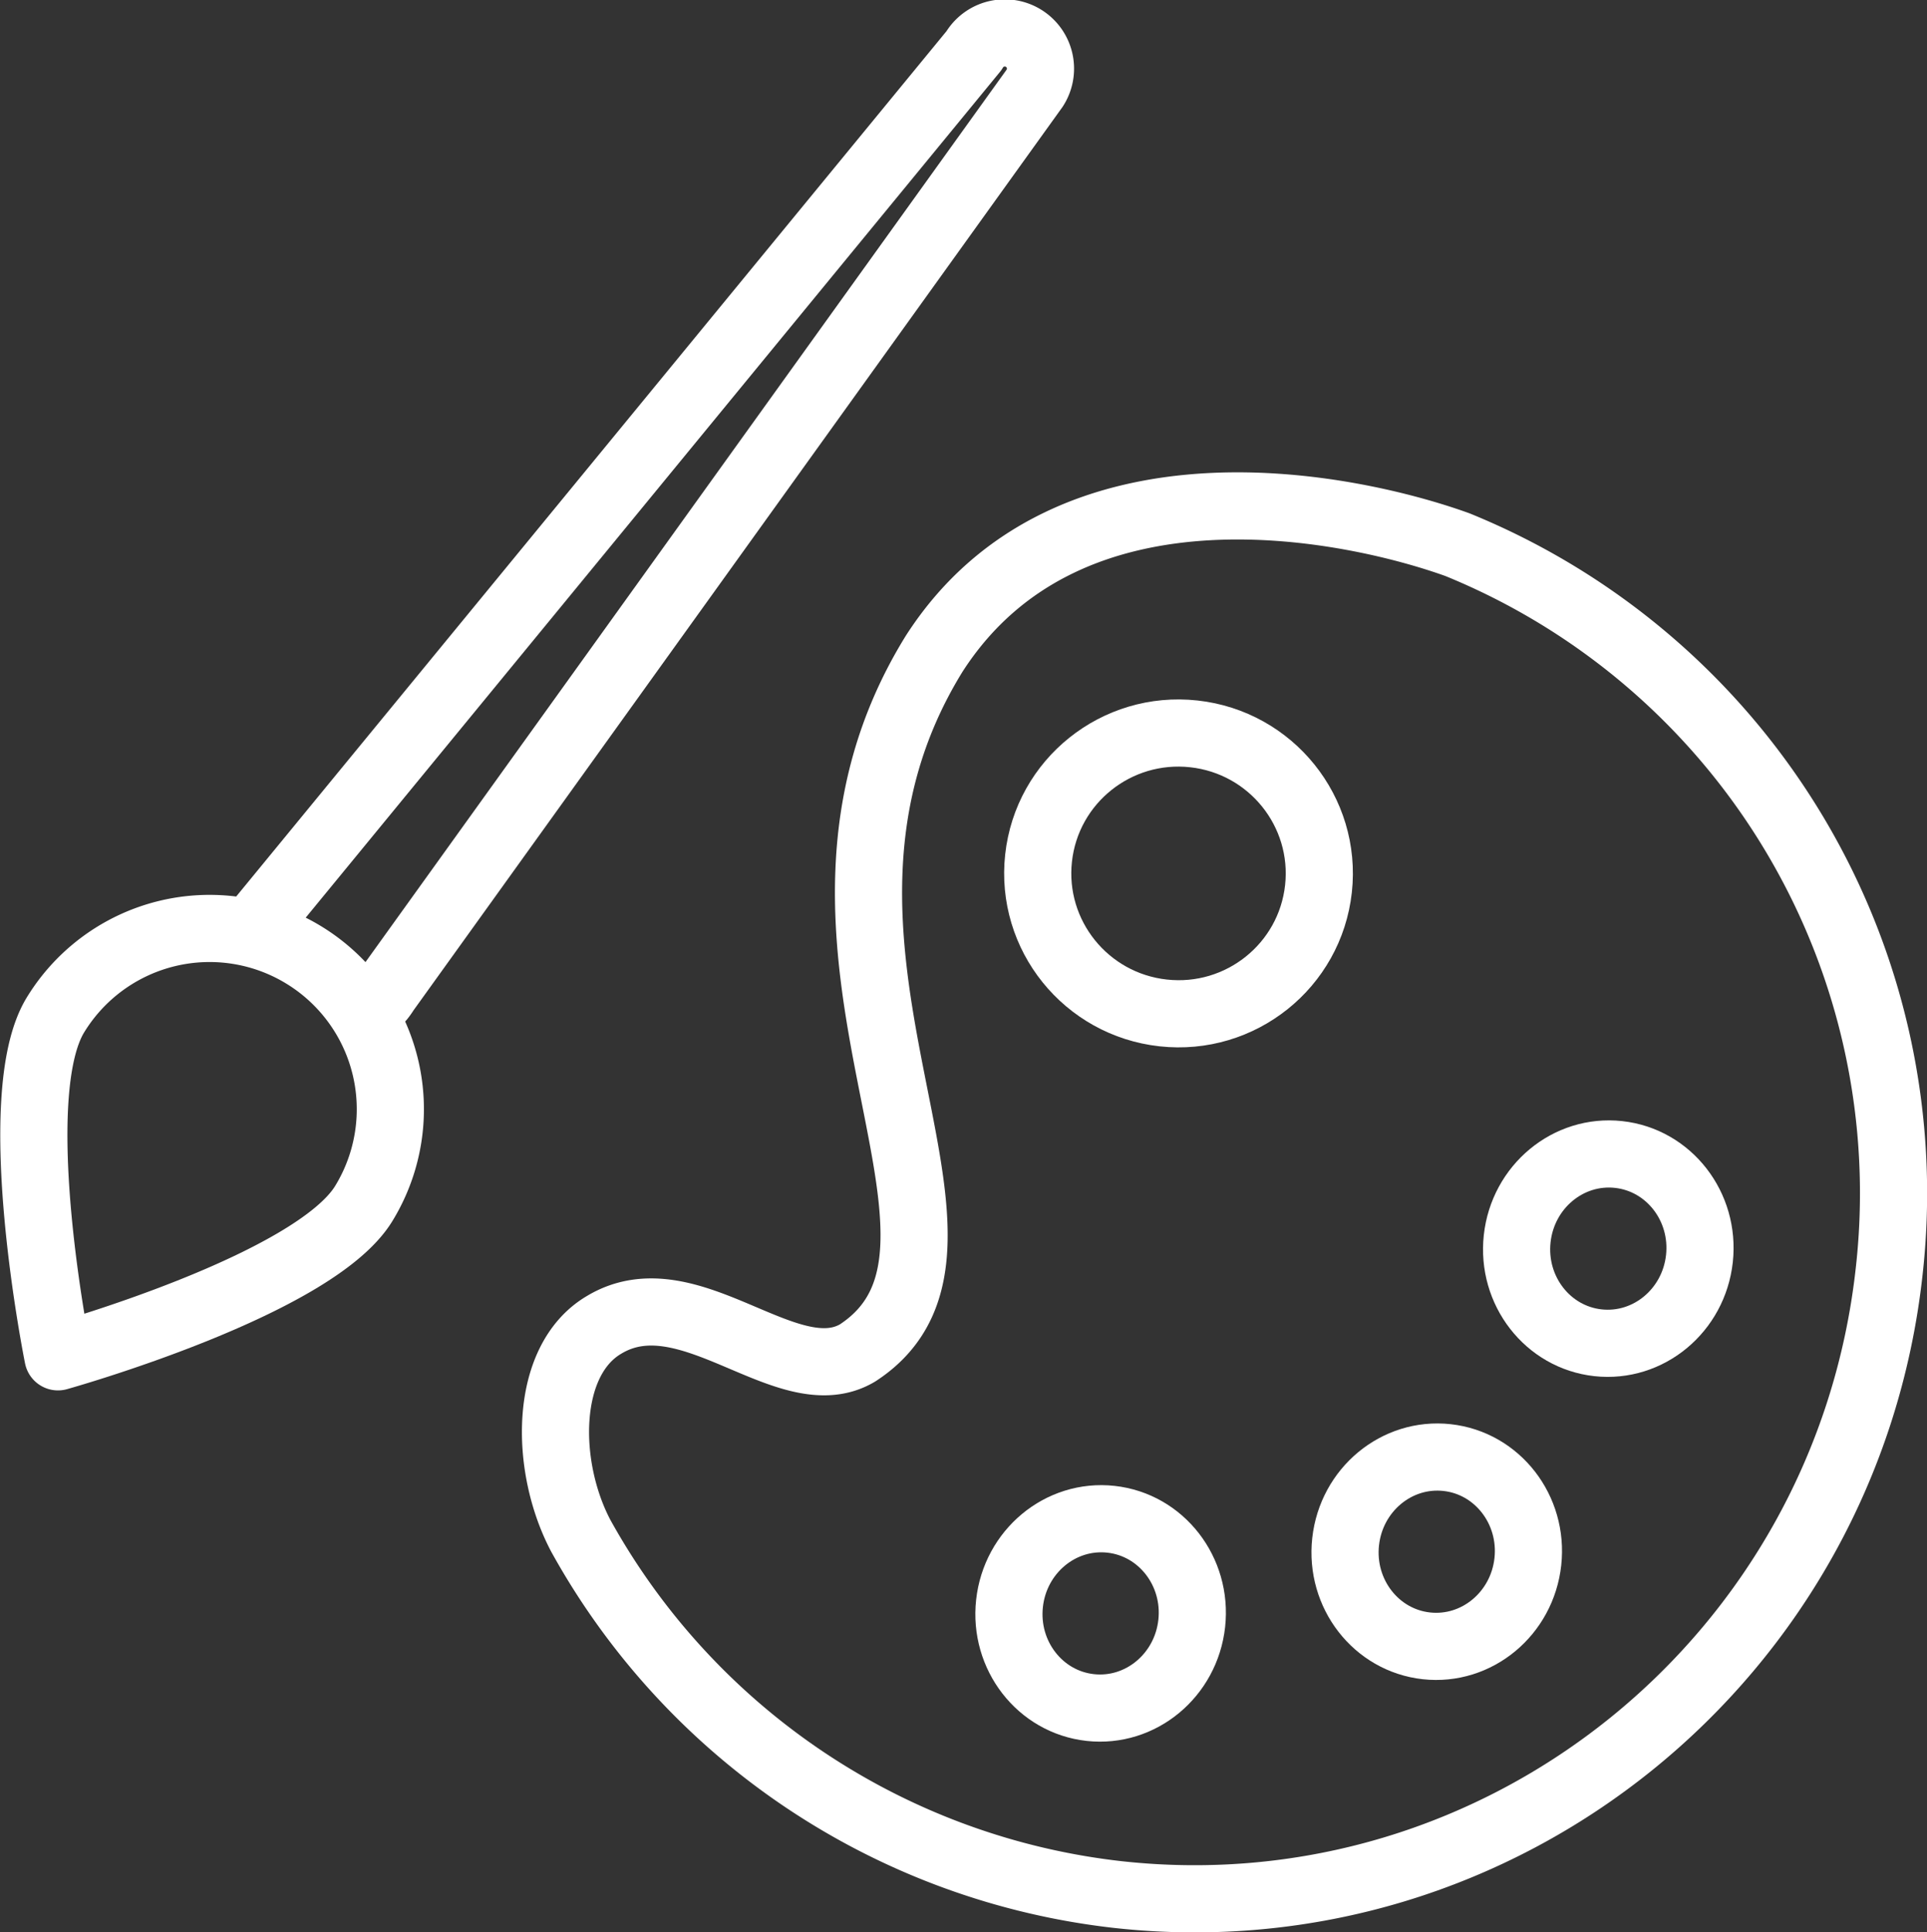
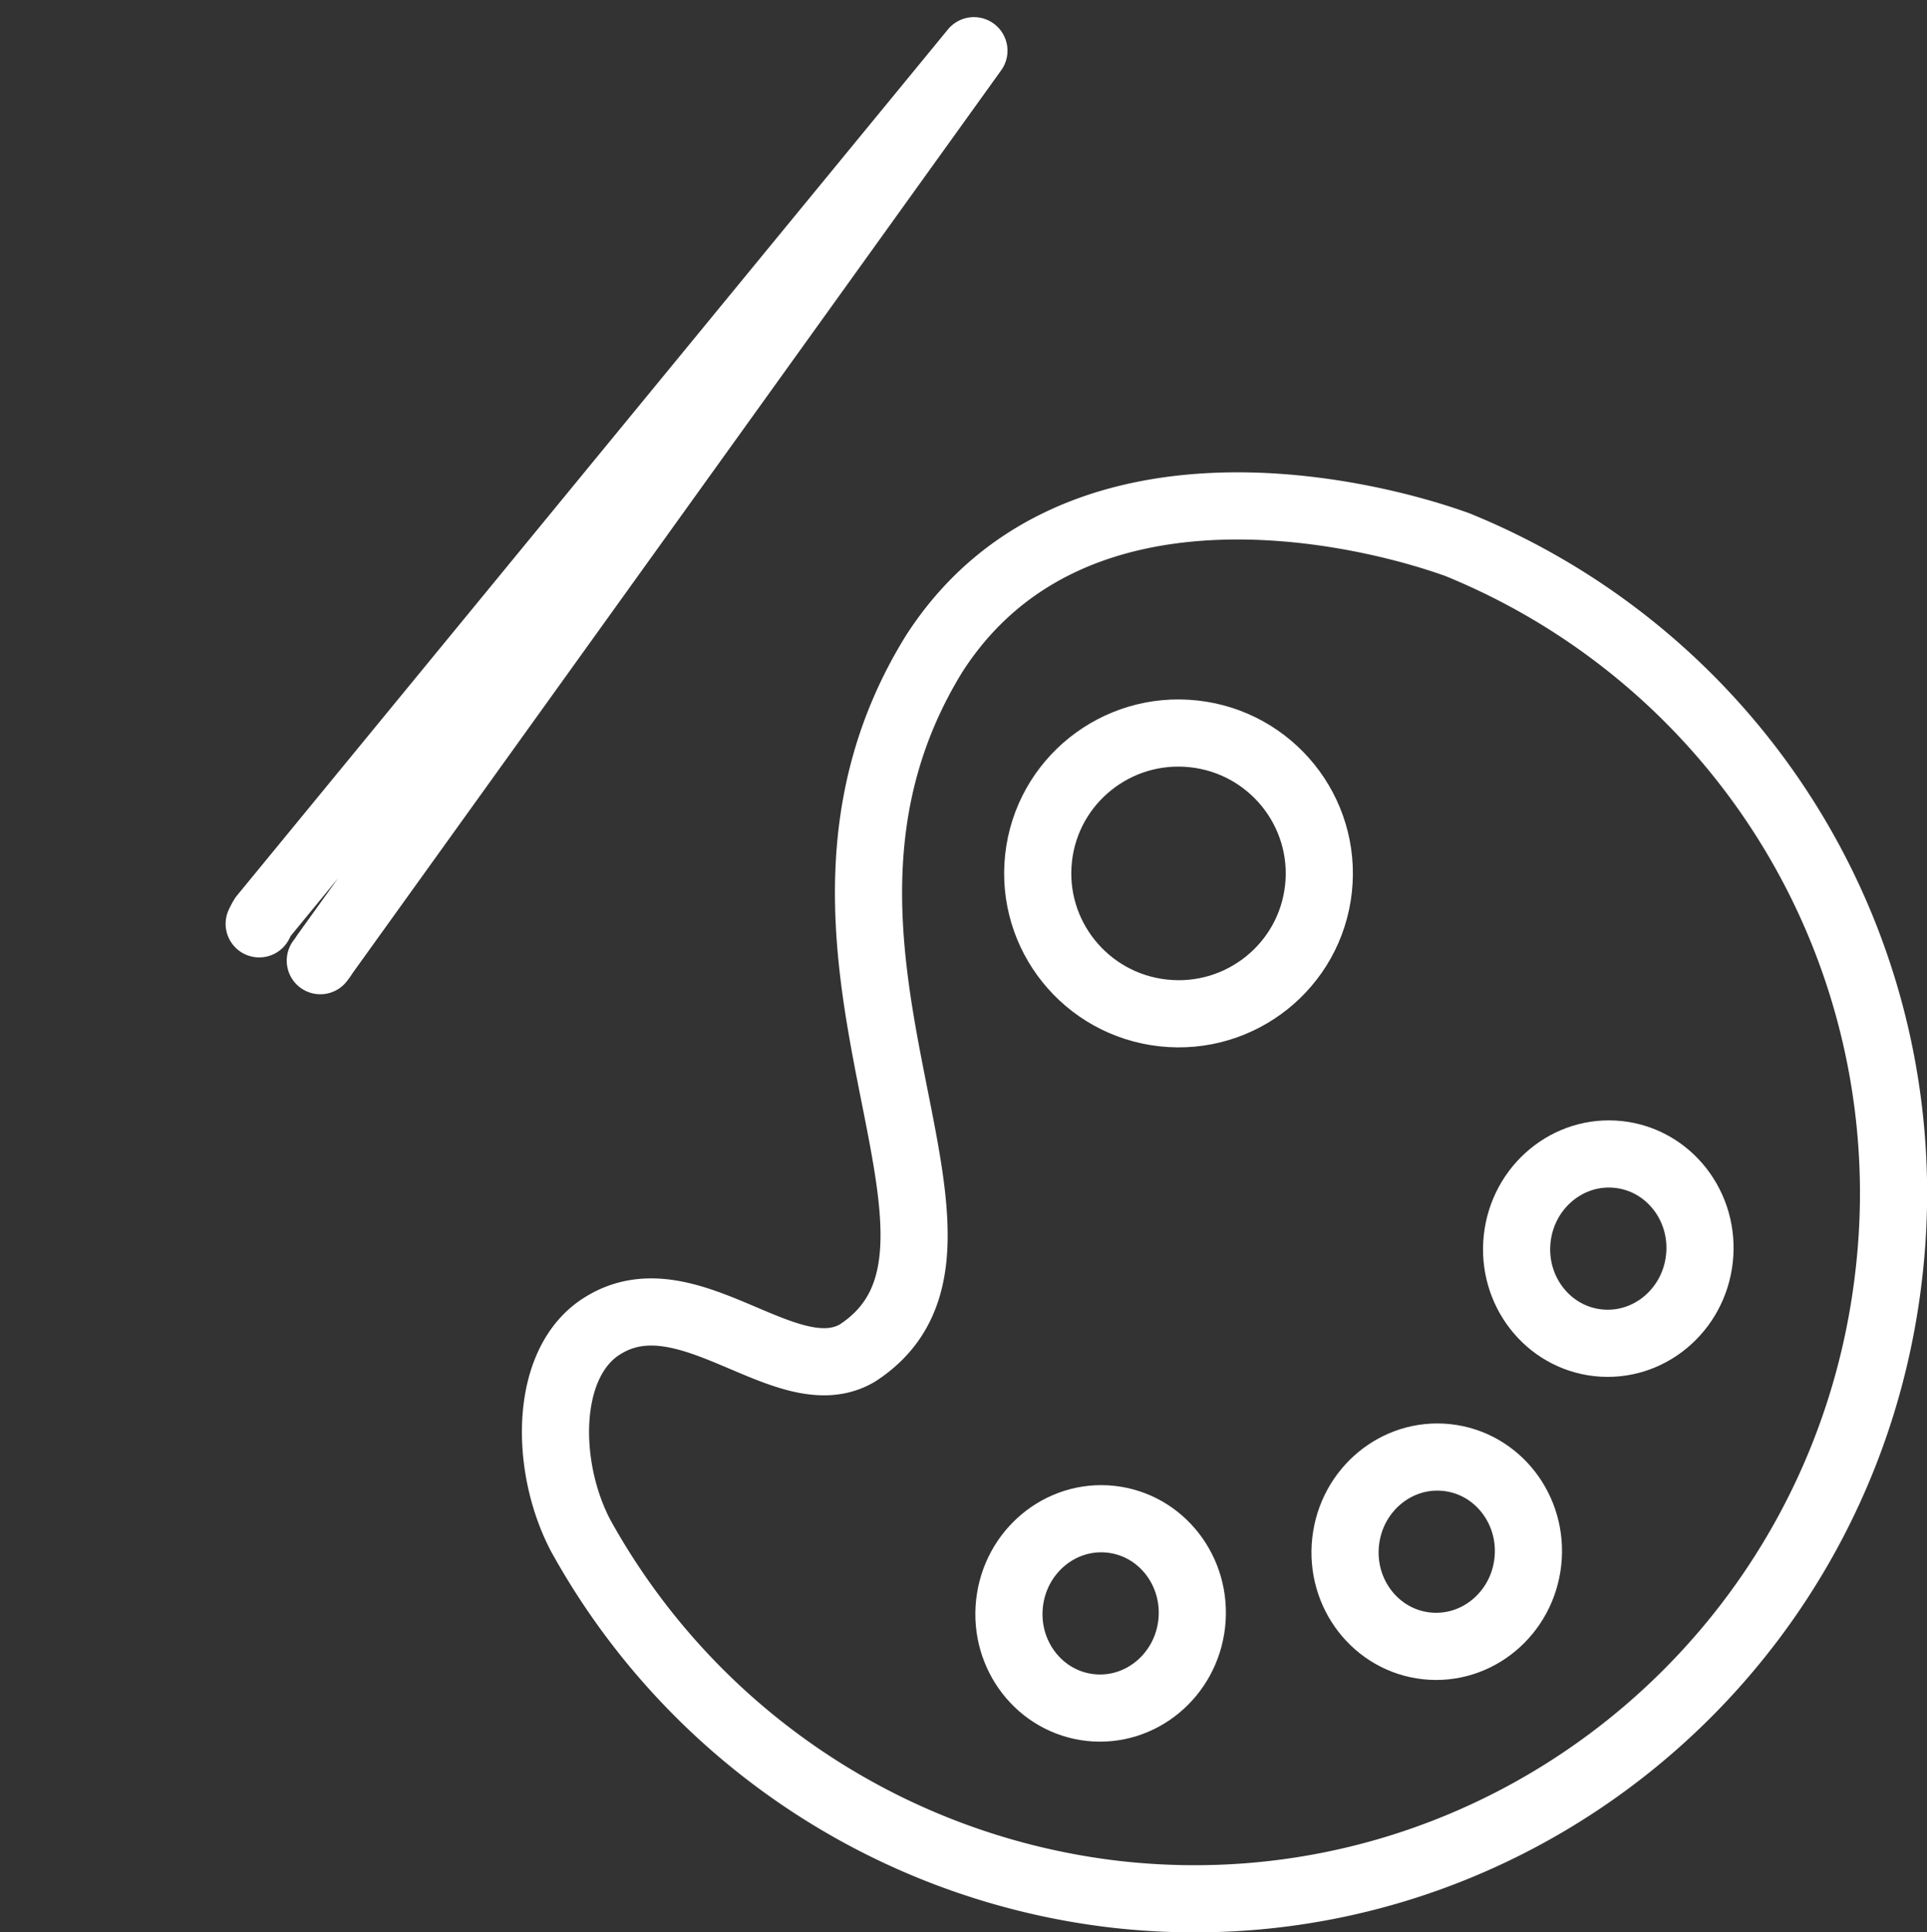
<svg xmlns="http://www.w3.org/2000/svg" id="Layer_1" data-name="Layer 1" viewBox="0 0 172.18 172.62">
  <rect x="0" y="0" width="172.18" height="172.62" fill="#333333" stroke="none" />
  <defs>
    <style>.cls-1{fill:none;stroke:#fff;stroke-linecap:round;stroke-linejoin:round;stroke-width:6px;}</style>
  </defs>
  <title>qm-icon-3</title>
  <ellipse class="cls-1" cx="115.14" cy="88" rx="12.54" ry="12.58" transform="translate(5.29 182.9) rotate(-83.75)" />
  <ellipse class="cls-1" cx="108.19" cy="154.12" rx="8.46" ry="8.19" transform="translate(-66.64 234.9) rotate(-83.75)" />
  <ellipse class="cls-1" cx="138.22" cy="148.61" rx="8.46" ry="8.19" transform="translate(-34.4 259.84) rotate(-83.75)" />
  <ellipse class="cls-1" cx="153.55" cy="121.55" rx="8.46" ry="8.19" transform="translate(6.16 250.95) rotate(-83.75)" />
  <path class="cls-1" d="M109.73,179.23a62.88,62.88,0,0,1-48-32.06c-3.28-6.22-3.3-15.64,2.06-18.82,7.6-4.61,16.43,6.2,22.68,2.49,14.83-9.68-9.39-36.2,6.84-62.46,12.07-18.78,37.73-13,46.76-9.74a62.56,62.56,0,0,1,38.57,64.92C174.84,158.1,144,183,109.73,179.23Z" transform="translate(-9.84 -9.98)" />
-   <path class="cls-1" d="M33,92.51c.1-.21.21-.42.33-.62L96.86,14.51a3.19,3.19,0,1,1,5.44,3.33l-58,80.72a5.81,5.81,0,0,1-.4.57" transform="translate(-9.84 -9.98)" />
-   <path class="cls-1" d="M37,95.3a16.14,16.14,0,0,0-22.2,5.34c-4.48,7.31.22,30.55.22,30.55s22.84-6.38,27.32-13.69A16.14,16.14,0,0,0,37,95.3Z" transform="translate(-9.84 -9.98)" />
+   <path class="cls-1" d="M33,92.51c.1-.21.21-.42.33-.62L96.86,14.51l-58,80.72a5.81,5.81,0,0,1-.4.57" transform="translate(-9.84 -9.98)" />
</svg>